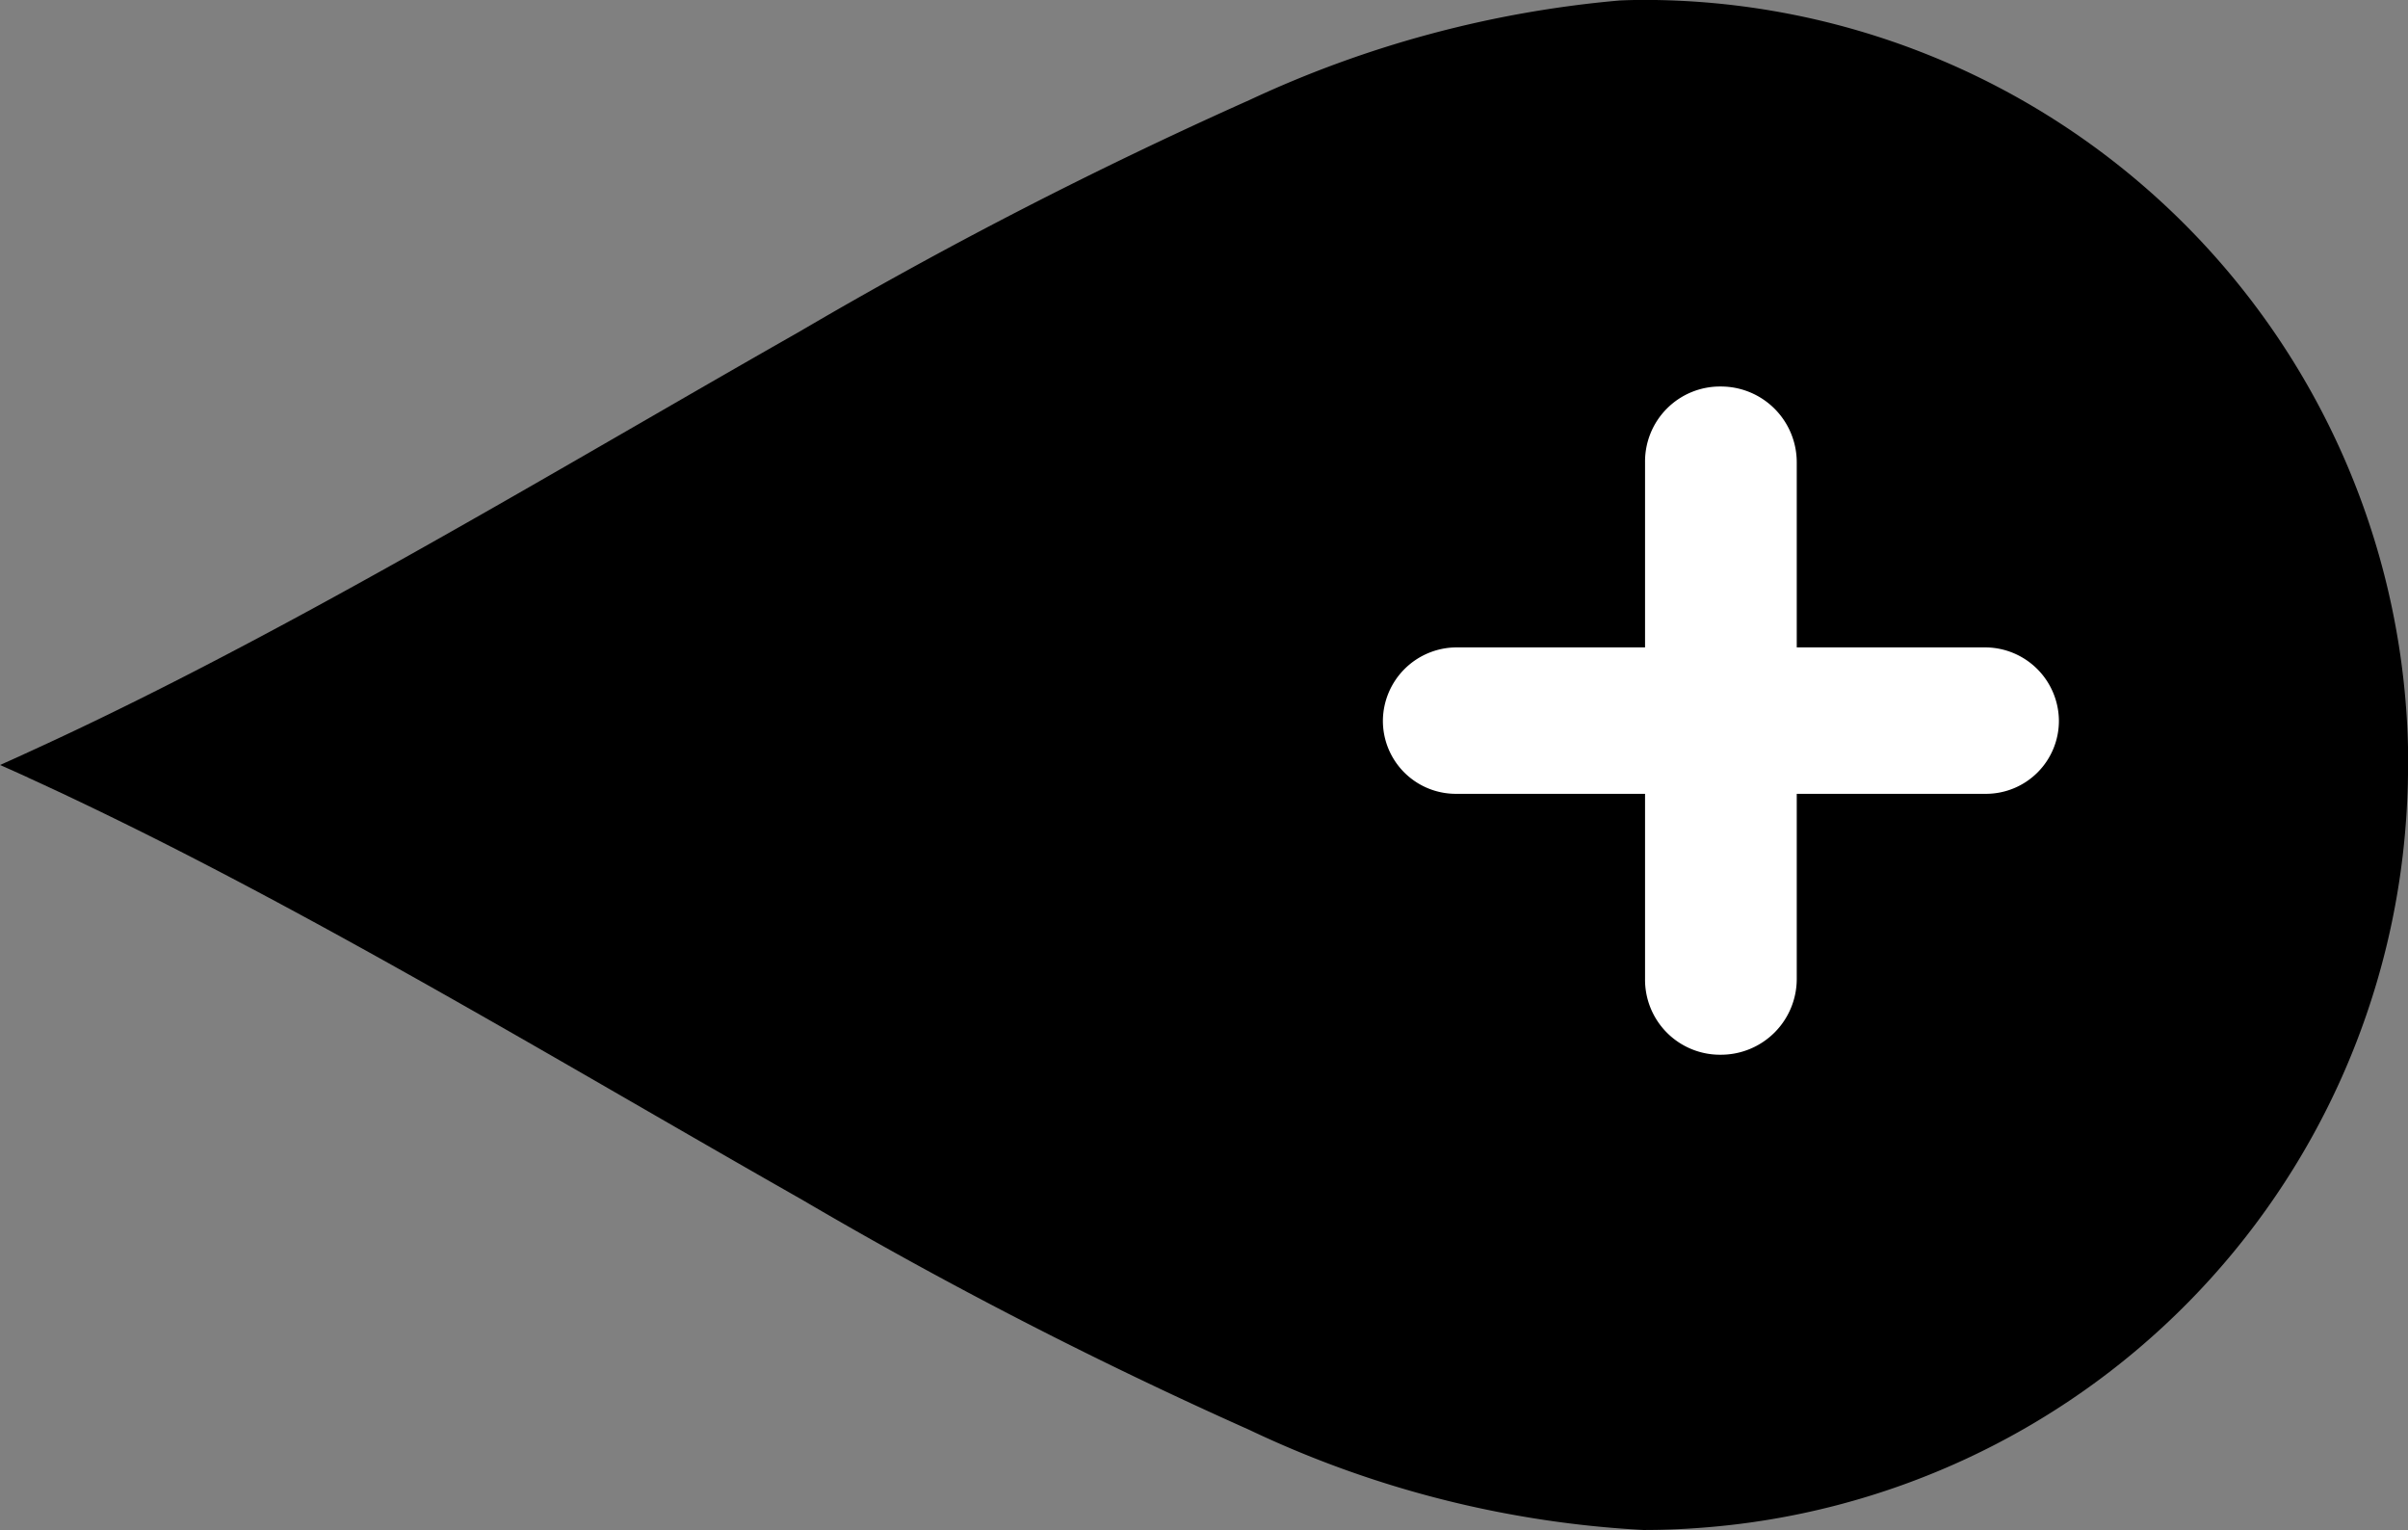
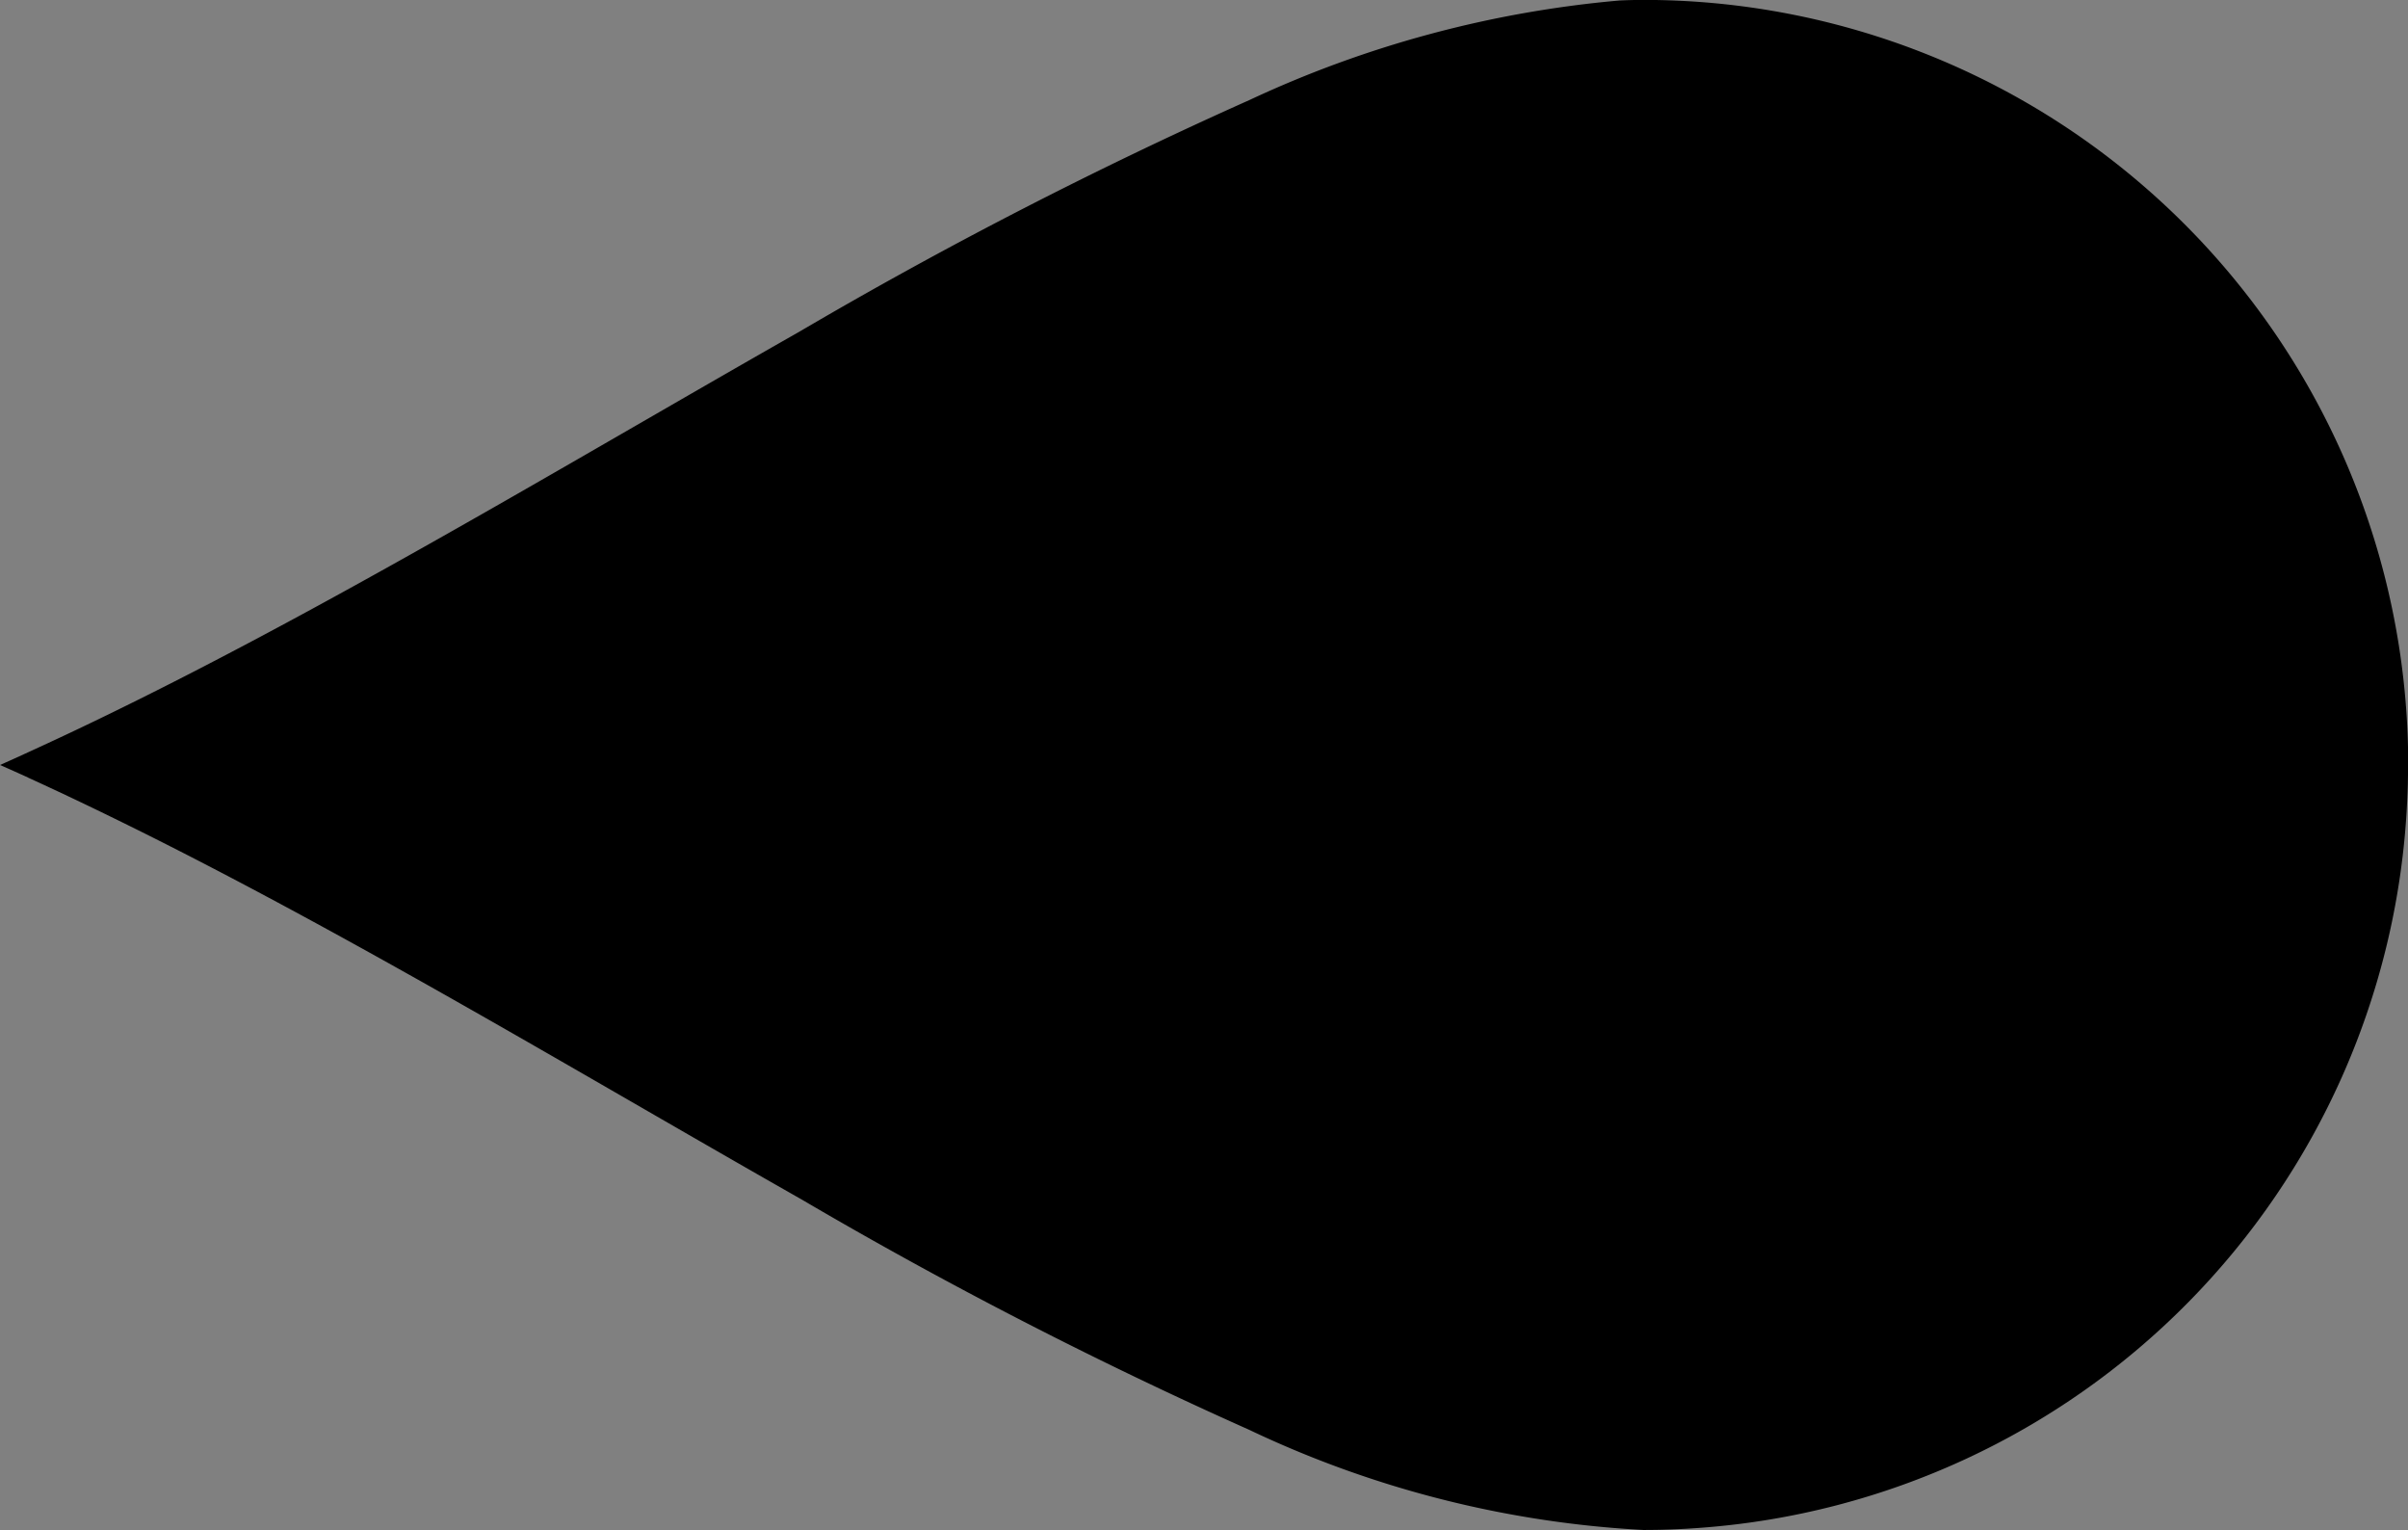
<svg xmlns="http://www.w3.org/2000/svg" width="54.286" height="34.483" viewBox="0 0 54.286 34.483">
  <rect x="0" y="0" width="54.286" height="34.483" fill="#808080" stroke="none" />
  <g id="icon" transform="translate(-267.714 -11.199)">
    <path id="background" d="M192.932,282.316q-.271.594-.557,1.193-.7,1.465-1.471,2.946c-2.312,4.451-5.019,8.967-7.488,13.315a102.668,102.668,0,0,0-5.183,10.076,23.617,23.617,0,0,0-2.257,8.883q0,.666.051,1.318a17.21,17.21,0,0,0,16.126,15.89c.208.012.417.022.627.028l.331.006h.185l.23,0q.38-.007.757-.03a17.235,17.235,0,0,0,16.177-17.208c0-.178-.005-.358-.013-.539a24.816,24.816,0,0,0-2.243-8.342A103.394,103.394,0,0,0,202.98,299.7c-2.489-4.379-5.216-8.926-7.534-13.407q-.561-1.083-1.086-2.16-.387-.794-.75-1.584c-.133-.288-.265-.576-.393-.865q-.139.316-.284.633" transform="translate(-13.969 221.657) rotate(-90)" />
-     <path id="Tracé_511" data-name="Tracé 511" d="M7.8-4.74A1.69,1.69,0,0,0,9.51-3.03a1.709,1.709,0,0,0,1.71-1.71V-8.91h4.26a1.645,1.645,0,0,0,1.65-1.65,1.665,1.665,0,0,0-1.65-1.65H11.22v-4.17a1.709,1.709,0,0,0-1.71-1.71A1.69,1.69,0,0,0,7.8-16.38v4.17H3.54a1.665,1.665,0,0,0-1.65,1.65A1.645,1.645,0,0,0,3.54-8.91H7.8Z" transform="translate(297 38)" fill="#fff" />
  </g>
</svg>